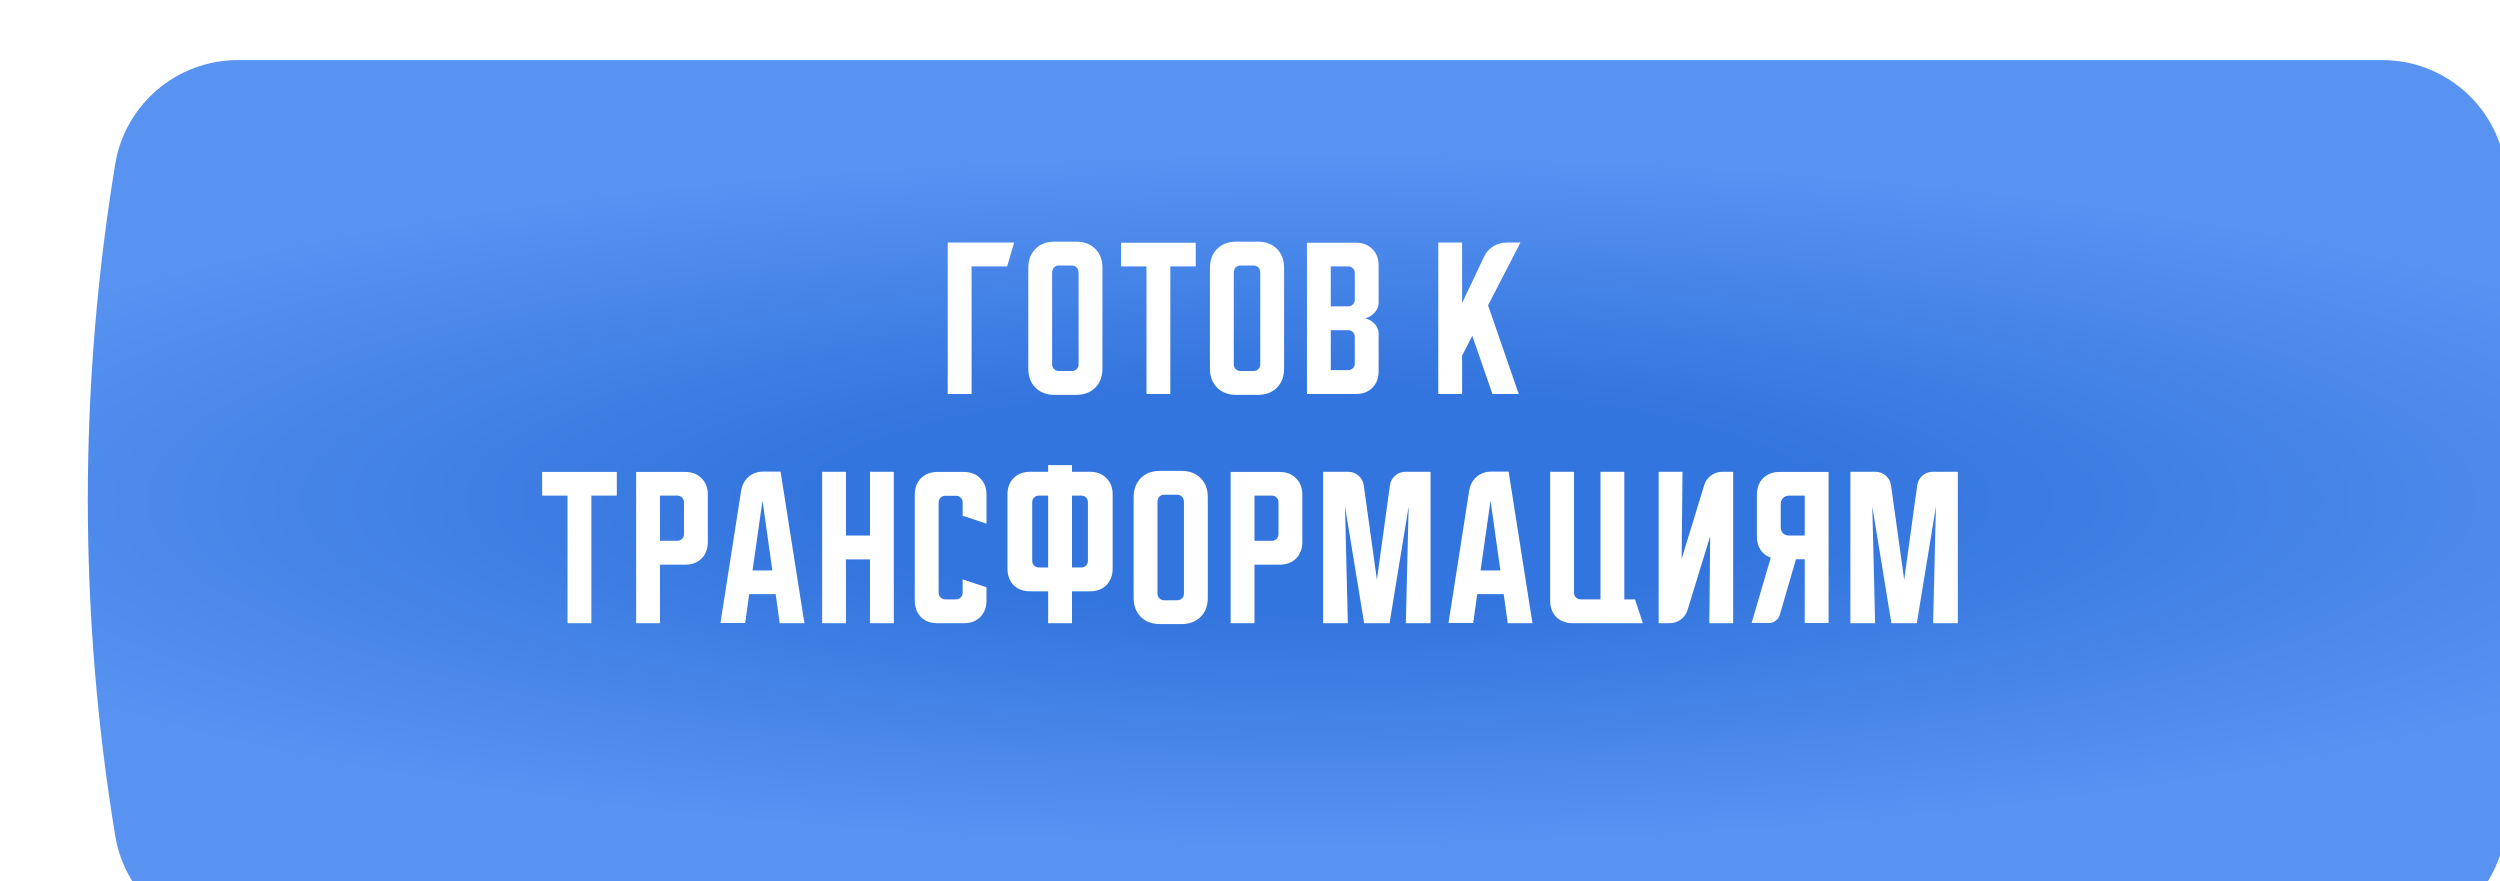
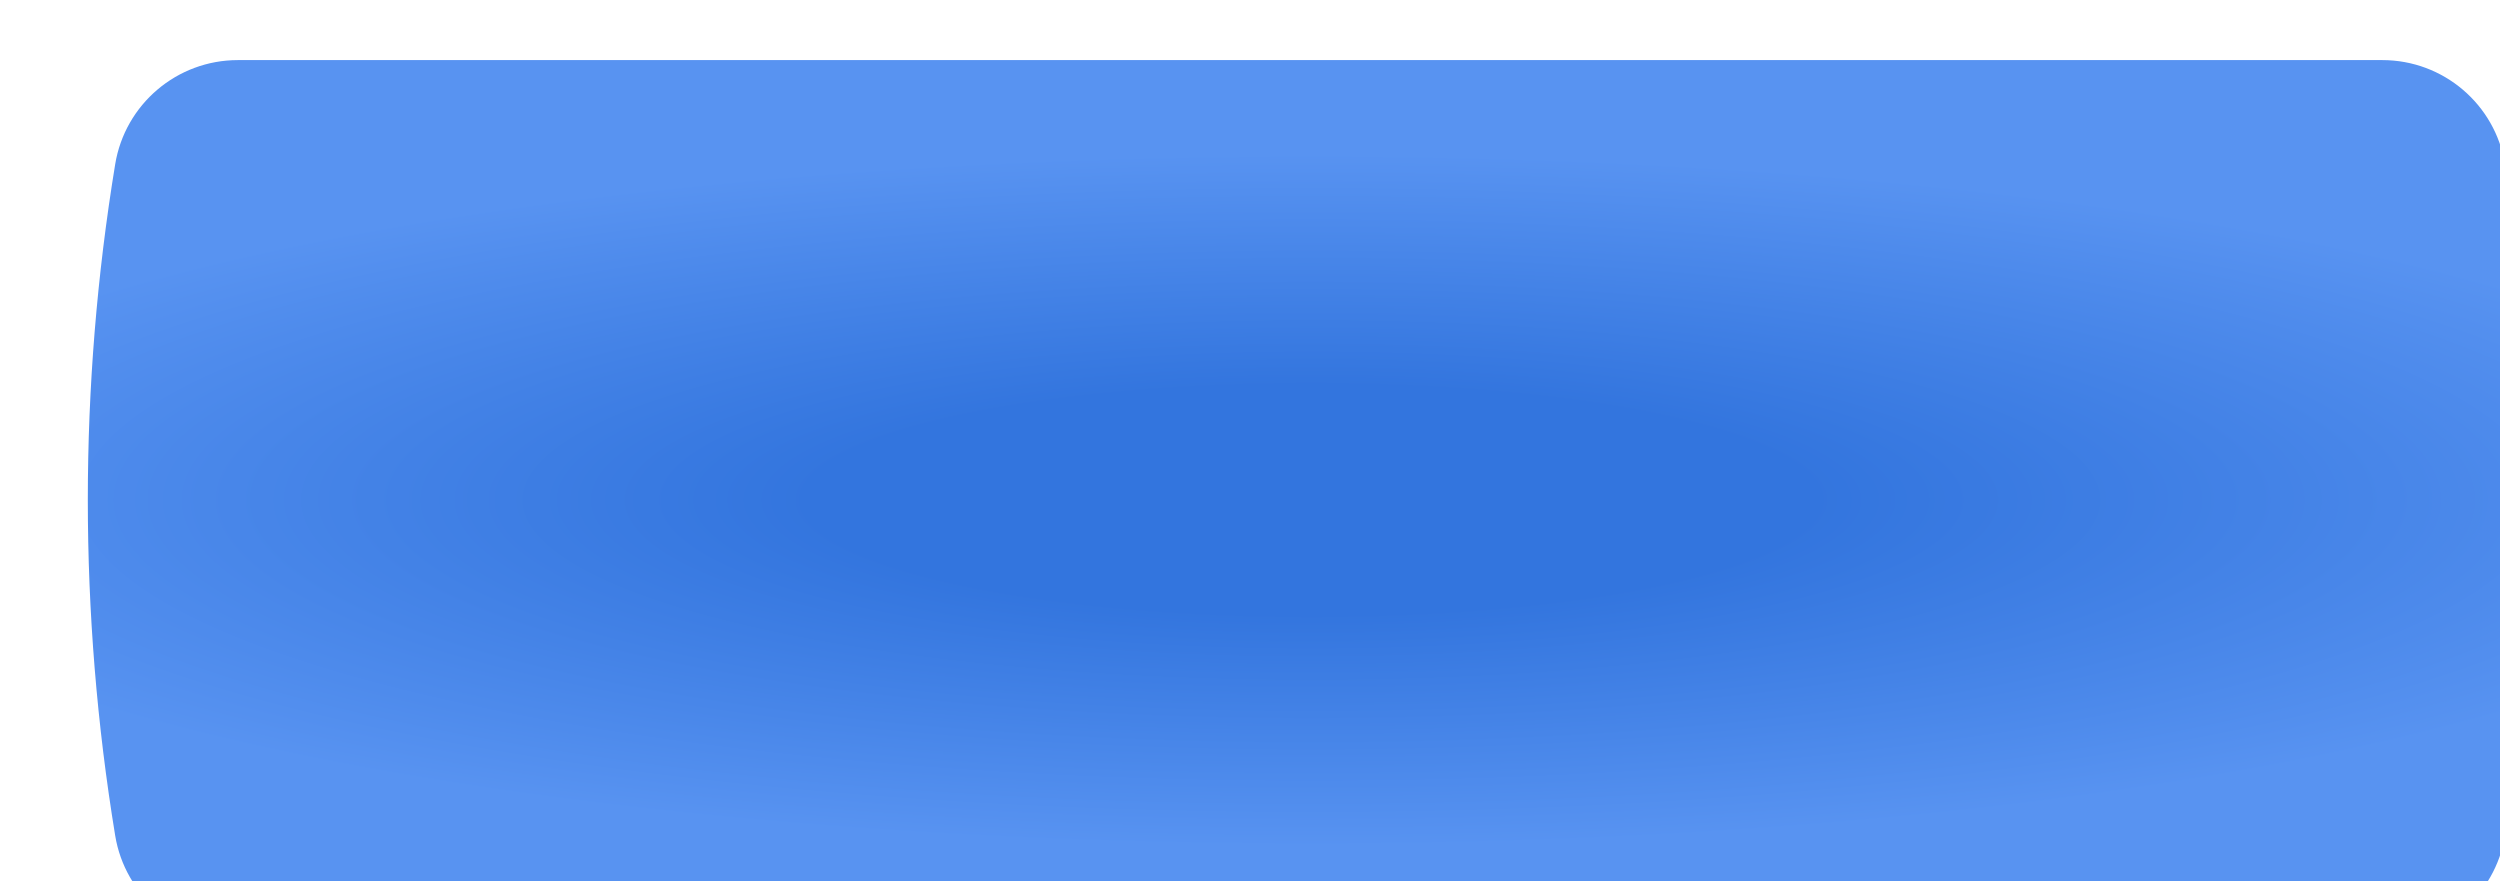
<svg xmlns="http://www.w3.org/2000/svg" width="349" height="123" viewBox="0 0 349 123" fill="none">
  <g filter="url(#filter0_i_115_72)">
    <path d="M7.69 14.547C9.066 6.158 16.317 0 24.819 0H324.181C332.683 0 339.934 6.158 341.31 14.547V14.547C346.403 45.575 346.403 77.226 341.31 108.254V108.254C339.934 116.643 332.683 122.801 324.181 122.801H24.819C16.317 122.801 9.066 116.643 7.69 108.254V108.254C2.597 77.226 2.597 45.575 7.69 14.547V14.547Z" fill="url(#paint0_radial_115_72)" />
  </g>
-   <path d="M141.577 33.859L140.598 37.187H135.631V55H132.303V33.859H141.577ZM143.549 37.407C143.549 36.297 143.884 35.408 144.552 34.739C145.221 34.071 146.11 33.736 147.22 33.736H150.229C151.339 33.736 152.228 34.071 152.896 34.739C153.565 35.408 153.9 36.297 153.9 37.407V51.452C153.9 52.561 153.565 53.45 152.896 54.119C152.228 54.788 151.339 55.122 150.229 55.122H147.22C146.11 55.122 145.221 54.788 144.552 54.119C143.884 53.45 143.549 52.561 143.549 51.452V37.407ZM147.807 51.794H149.642C149.903 51.794 150.123 51.705 150.303 51.525C150.482 51.346 150.572 51.126 150.572 50.865V38.116C150.572 37.774 150.482 37.513 150.303 37.333C150.123 37.154 149.903 37.064 149.642 37.064H147.807C147.546 37.064 147.326 37.154 147.146 37.333C146.967 37.513 146.877 37.774 146.877 38.116V50.865C146.877 51.126 146.967 51.346 147.146 51.525C147.326 51.705 147.546 51.794 147.807 51.794ZM156.501 33.883H166.925V37.187H163.376V55H160.049V37.187H156.501V33.883ZM168.909 37.407C168.909 36.297 169.244 35.408 169.912 34.739C170.581 34.071 171.47 33.736 172.58 33.736H175.589C176.699 33.736 177.588 34.071 178.256 34.739C178.925 35.408 179.26 36.297 179.26 37.407V51.452C179.26 52.561 178.925 53.45 178.256 54.119C177.588 54.788 176.699 55.122 175.589 55.122H172.58C171.47 55.122 170.581 54.788 169.912 54.119C169.244 53.45 168.909 52.561 168.909 51.452V37.407ZM173.167 51.794H175.002C175.263 51.794 175.483 51.705 175.663 51.525C175.842 51.346 175.932 51.126 175.932 50.865V38.116C175.932 37.774 175.842 37.513 175.663 37.333C175.483 37.154 175.263 37.064 175.002 37.064H173.167C172.906 37.064 172.686 37.154 172.506 37.333C172.327 37.513 172.237 37.774 172.237 38.116V50.865C172.237 51.126 172.327 51.346 172.506 51.525C172.686 51.705 172.906 51.794 173.167 51.794ZM182.449 33.883H189.276C190.239 33.883 191.005 34.177 191.576 34.764C192.164 35.335 192.457 36.102 192.457 37.064V42.325C192.457 42.586 192.392 42.847 192.262 43.108C192.147 43.353 191.984 43.573 191.772 43.769C191.576 43.964 191.348 44.127 191.087 44.258C190.842 44.372 190.598 44.429 190.353 44.429C190.598 44.429 190.842 44.495 191.087 44.625C191.348 44.739 191.576 44.894 191.772 45.09C191.984 45.286 192.147 45.514 192.262 45.775C192.392 46.02 192.457 46.273 192.457 46.534V51.819C192.457 52.782 192.164 53.556 191.576 54.144C191.005 54.715 190.239 55 189.276 55H182.449V33.883ZM185.777 46.093V51.672H188.2C188.461 51.672 188.681 51.583 188.86 51.403C189.04 51.224 189.13 51.003 189.13 50.742V47.023C189.13 46.762 189.04 46.542 188.86 46.362C188.681 46.183 188.461 46.093 188.2 46.093H185.777ZM188.2 42.765C188.461 42.765 188.681 42.676 188.86 42.496C189.04 42.317 189.13 42.097 189.13 41.836V38.116C189.13 37.855 189.04 37.635 188.86 37.456C188.681 37.276 188.461 37.187 188.2 37.187H185.777V42.765H188.2ZM204.112 33.859V42.3L207.171 35.841C207.448 35.237 207.872 34.756 208.443 34.397C209.03 34.038 209.658 33.859 210.327 33.859H212.26L207.733 42.619L212.015 55H208.345L205.531 46.876L204.112 49.641V55H200.784V33.859H204.112ZM75.681 65.883H86.105V69.186H82.557V87H79.229V69.186H75.681V65.883ZM88.806 65.883H95.633C96.596 65.883 97.362 66.177 97.933 66.764C98.52 67.335 98.814 68.102 98.814 69.064V75.646C98.814 76.609 98.52 77.384 97.933 77.971C97.362 78.542 96.596 78.827 95.633 78.827H92.134V87H88.806V65.883ZM92.134 69.186V75.499H94.556C94.817 75.499 95.038 75.41 95.217 75.23C95.397 75.051 95.486 74.831 95.486 74.57V70.116C95.486 69.855 95.397 69.635 95.217 69.456C95.038 69.276 94.817 69.186 94.556 69.186H92.134ZM103.462 68.501C103.592 67.702 103.935 67.058 104.489 66.568C105.06 66.079 105.754 65.834 106.569 65.834H108.967L112.295 87H108.845L108.282 82.938H104.587L104.024 86.975H100.574L103.462 68.501ZM105.052 79.635H107.817L106.447 69.872L105.052 79.635ZM114.768 65.859H118.096V74.765H121.448V65.859H124.776V87H121.448V78.093H118.096V87H114.768V65.859ZM127.706 83.819V69.064C127.706 68.102 127.992 67.335 128.563 66.764C129.15 66.177 129.925 65.883 130.887 65.883H134.533C135.496 65.883 136.262 66.177 136.833 66.764C137.421 67.335 137.714 68.102 137.714 69.064V73.102L134.386 72V70.141C134.386 69.88 134.297 69.659 134.117 69.48C133.938 69.301 133.718 69.211 133.457 69.211H131.964C131.703 69.211 131.483 69.301 131.303 69.48C131.124 69.659 131.034 69.88 131.034 70.141V82.742C131.034 83.003 131.124 83.224 131.303 83.403C131.483 83.582 131.703 83.672 131.964 83.672H133.457C133.718 83.672 133.938 83.582 134.117 83.403C134.297 83.224 134.386 83.003 134.386 82.742V80.883L137.714 81.984V83.819C137.714 84.781 137.421 85.556 136.833 86.144C136.262 86.715 135.496 87 134.533 87H130.887C129.925 87 129.15 86.715 128.563 86.144C127.992 85.556 127.706 84.781 127.706 83.819ZM140.644 79.366V69.04C140.644 68.077 140.93 67.311 141.501 66.74C142.088 66.152 142.863 65.859 143.825 65.859H146.321V64.929H149.649V65.859H152.145C153.107 65.859 153.874 66.152 154.445 66.74C155.032 67.311 155.326 68.077 155.326 69.04V79.366C155.326 80.328 155.032 81.103 154.445 81.69C153.874 82.261 153.107 82.547 152.145 82.547H149.649V87H146.321V82.547H143.825C142.863 82.547 142.088 82.261 141.501 81.69C140.93 81.103 140.644 80.328 140.644 79.366ZM149.649 69.186V79.219H150.97C151.231 79.219 151.444 79.129 151.607 78.95C151.786 78.77 151.876 78.55 151.876 78.289V70.116C151.876 69.855 151.786 69.635 151.607 69.456C151.444 69.276 151.231 69.186 150.97 69.186H149.649ZM144.095 70.116V78.289C144.095 78.55 144.184 78.77 144.364 78.95C144.543 79.129 144.763 79.219 145.024 79.219H146.321V69.186H145.024C144.763 69.186 144.543 69.276 144.364 69.456C144.184 69.635 144.095 69.855 144.095 70.116ZM158.257 69.407C158.257 68.297 158.591 67.408 159.26 66.74C159.929 66.071 160.818 65.736 161.927 65.736H164.937C166.046 65.736 166.935 66.071 167.604 66.74C168.273 67.408 168.607 68.297 168.607 69.407V83.452C168.607 84.561 168.273 85.45 167.604 86.119C166.935 86.788 166.046 87.122 164.937 87.122H161.927C160.818 87.122 159.929 86.788 159.26 86.119C158.591 85.45 158.257 84.561 158.257 83.452V69.407ZM162.514 83.794H164.349C164.61 83.794 164.831 83.705 165.01 83.525C165.189 83.346 165.279 83.126 165.279 82.865V70.116C165.279 69.774 165.189 69.513 165.01 69.333C164.831 69.154 164.61 69.064 164.349 69.064H162.514C162.253 69.064 162.033 69.154 161.853 69.333C161.674 69.513 161.584 69.774 161.584 70.116V82.865C161.584 83.126 161.674 83.346 161.853 83.525C162.033 83.705 162.253 83.794 162.514 83.794ZM171.797 65.883H178.624C179.586 65.883 180.353 66.177 180.924 66.764C181.511 67.335 181.805 68.102 181.805 69.064V75.646C181.805 76.609 181.511 77.384 180.924 77.971C180.353 78.542 179.586 78.827 178.624 78.827H175.125V87H171.797V65.883ZM175.125 69.186V75.499H177.547C177.808 75.499 178.028 75.41 178.208 75.23C178.387 75.051 178.477 74.831 178.477 74.57V70.116C178.477 69.855 178.387 69.635 178.208 69.456C178.028 69.276 177.808 69.186 177.547 69.186H175.125ZM184.706 87V65.859H188.156C188.744 65.859 189.241 66.038 189.649 66.397C190.057 66.74 190.301 67.204 190.383 67.792L192.218 80.932L194.029 67.792C194.11 67.204 194.355 66.74 194.763 66.397C195.171 66.038 195.668 65.859 196.256 65.859H199.706V87H196.256L196.647 70.704L193.98 87H190.432L187.765 70.704L188.156 87H184.706ZM205.097 68.501C205.227 67.702 205.57 67.058 206.124 66.568C206.695 66.079 207.389 65.834 208.204 65.834H210.602L213.93 87H210.48L209.917 82.938H206.222L205.659 86.975H202.209L205.097 68.501ZM206.687 79.635H209.452L208.082 69.872L206.687 79.635ZM216.403 83.819V65.859H219.731V82.742C219.731 83.003 219.821 83.224 220 83.403C220.18 83.582 220.4 83.672 220.661 83.672H223.426V65.859H226.754V83.672H228.246L229.347 87H219.584C218.622 87 217.847 86.715 217.26 86.144C216.689 85.556 216.403 84.781 216.403 83.819ZM231.549 87V65.859H234.877L234.755 78.02L237.911 67.718C238.091 67.147 238.409 66.699 238.866 66.373C239.339 66.03 239.869 65.859 240.456 65.859H241.949V87H238.621L238.743 74.839L235.587 85.14C235.407 85.711 235.081 86.168 234.608 86.511C234.151 86.837 233.629 87 233.042 87H231.549ZM244.527 86.975L247.195 77.849C246.591 77.636 246.118 77.278 245.775 76.772C245.433 76.25 245.262 75.622 245.262 74.888V69.064C245.262 68.102 245.547 67.335 246.118 66.764C246.705 66.177 247.48 65.883 248.443 65.883H255.269V86.975H251.942V78.069H250.718L248.467 85.801C248.369 86.16 248.173 86.445 247.88 86.657C247.602 86.87 247.276 86.975 246.901 86.975H244.527ZM248.589 70.41V73.542C248.589 73.917 248.695 74.219 248.907 74.447C249.136 74.659 249.438 74.765 249.813 74.765H251.942V69.186H249.813C249.438 69.186 249.136 69.301 248.907 69.529C248.695 69.741 248.589 70.035 248.589 70.41ZM258.314 87V65.859H261.764C262.352 65.859 262.849 66.038 263.257 66.397C263.665 66.74 263.91 67.204 263.991 67.792L265.826 80.932L267.637 67.792C267.719 67.204 267.963 66.74 268.371 66.397C268.779 66.038 269.277 65.859 269.864 65.859H273.314V87H269.864L270.255 70.704L267.588 87H264.04L261.373 70.704L261.764 87H258.314Z" fill="white" />
  <defs>
    <filter id="filter0_i_115_72" x="3.87" y="0" width="349.649" height="131.19" filterUnits="userSpaceOnUse" color-interpolation-filters="sRGB">
      <feFlood flood-opacity="0" result="BackgroundImageFix" />
      <feBlend mode="normal" in="SourceGraphic" in2="BackgroundImageFix" result="shape" />
      <feColorMatrix in="SourceAlpha" type="matrix" values="0 0 0 0 0 0 0 0 0 0 0 0 0 0 0 0 0 0 127 0" result="hardAlpha" />
      <feOffset dx="8.389" dy="8.389" />
      <feGaussianBlur stdDeviation="4.195" />
      <feComposite in2="hardAlpha" operator="arithmetic" k2="-1" k3="1" />
      <feColorMatrix type="matrix" values="0 0 0 0 0.497 0 0 0 0 0.691 0 0 0 0 1 0 0 0 1 0" />
      <feBlend mode="normal" in2="shape" result="effect1_innerShadow_115_72" />
    </filter>
    <radialGradient id="paint0_radial_115_72" cx="0" cy="0" r="1" gradientUnits="userSpaceOnUse" gradientTransform="translate(174.668 61.401) rotate(90) scale(57.789 252.978)">
      <stop offset="0.274" stop-color="#3375DE" />
      <stop offset="0.836" stop-color="#5893F1" />
    </radialGradient>
  </defs>
</svg>